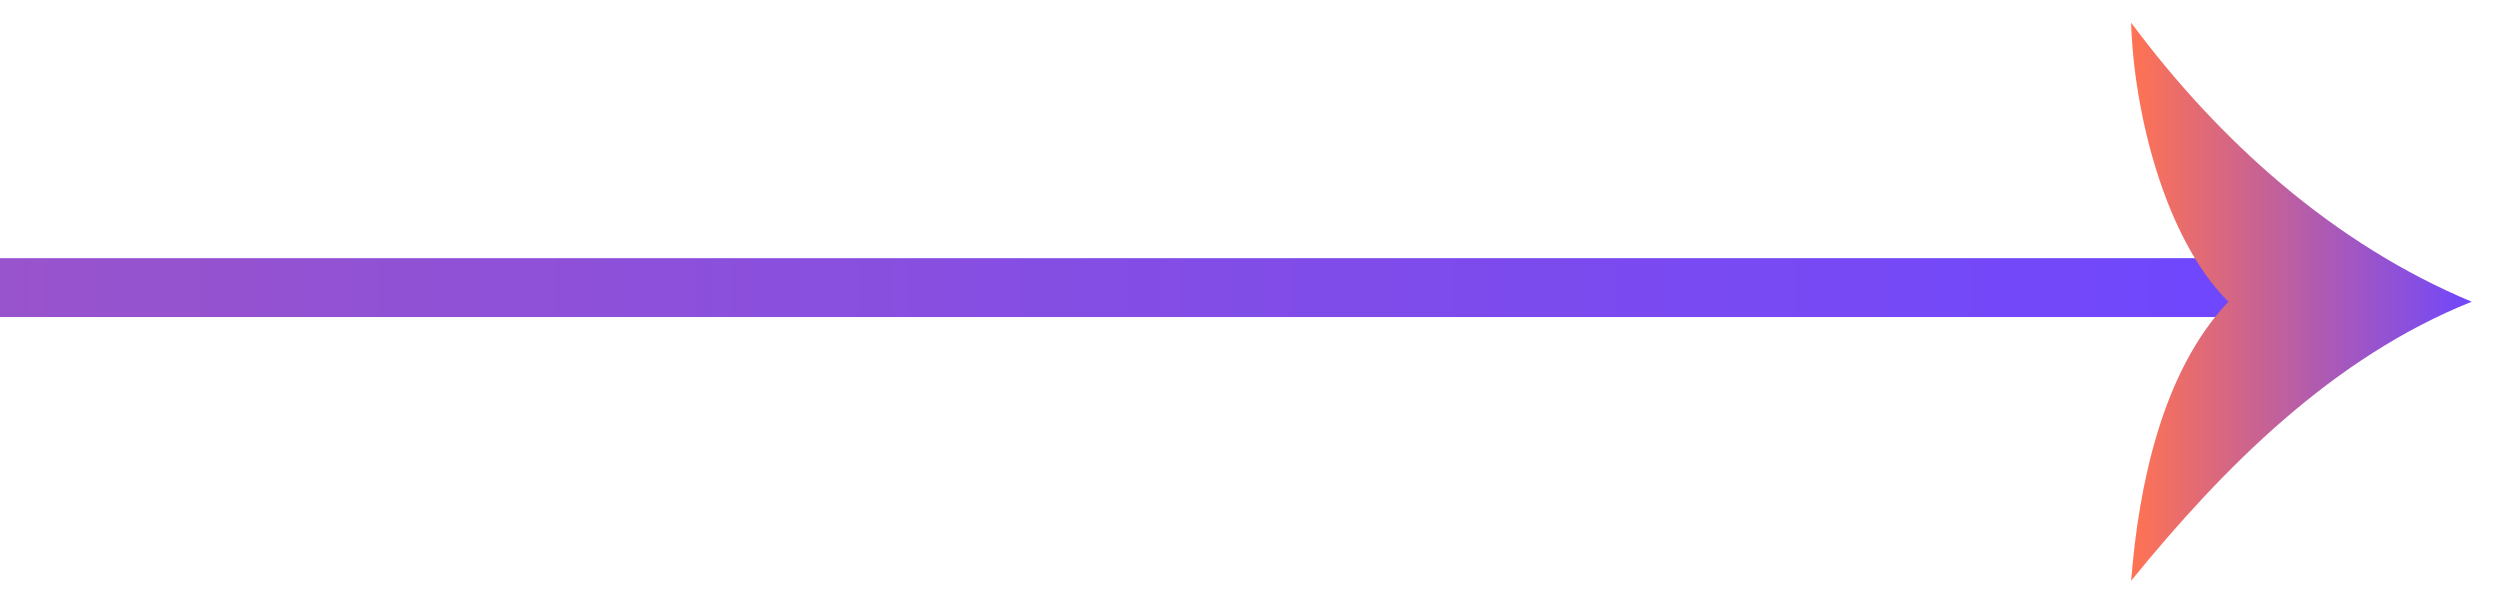
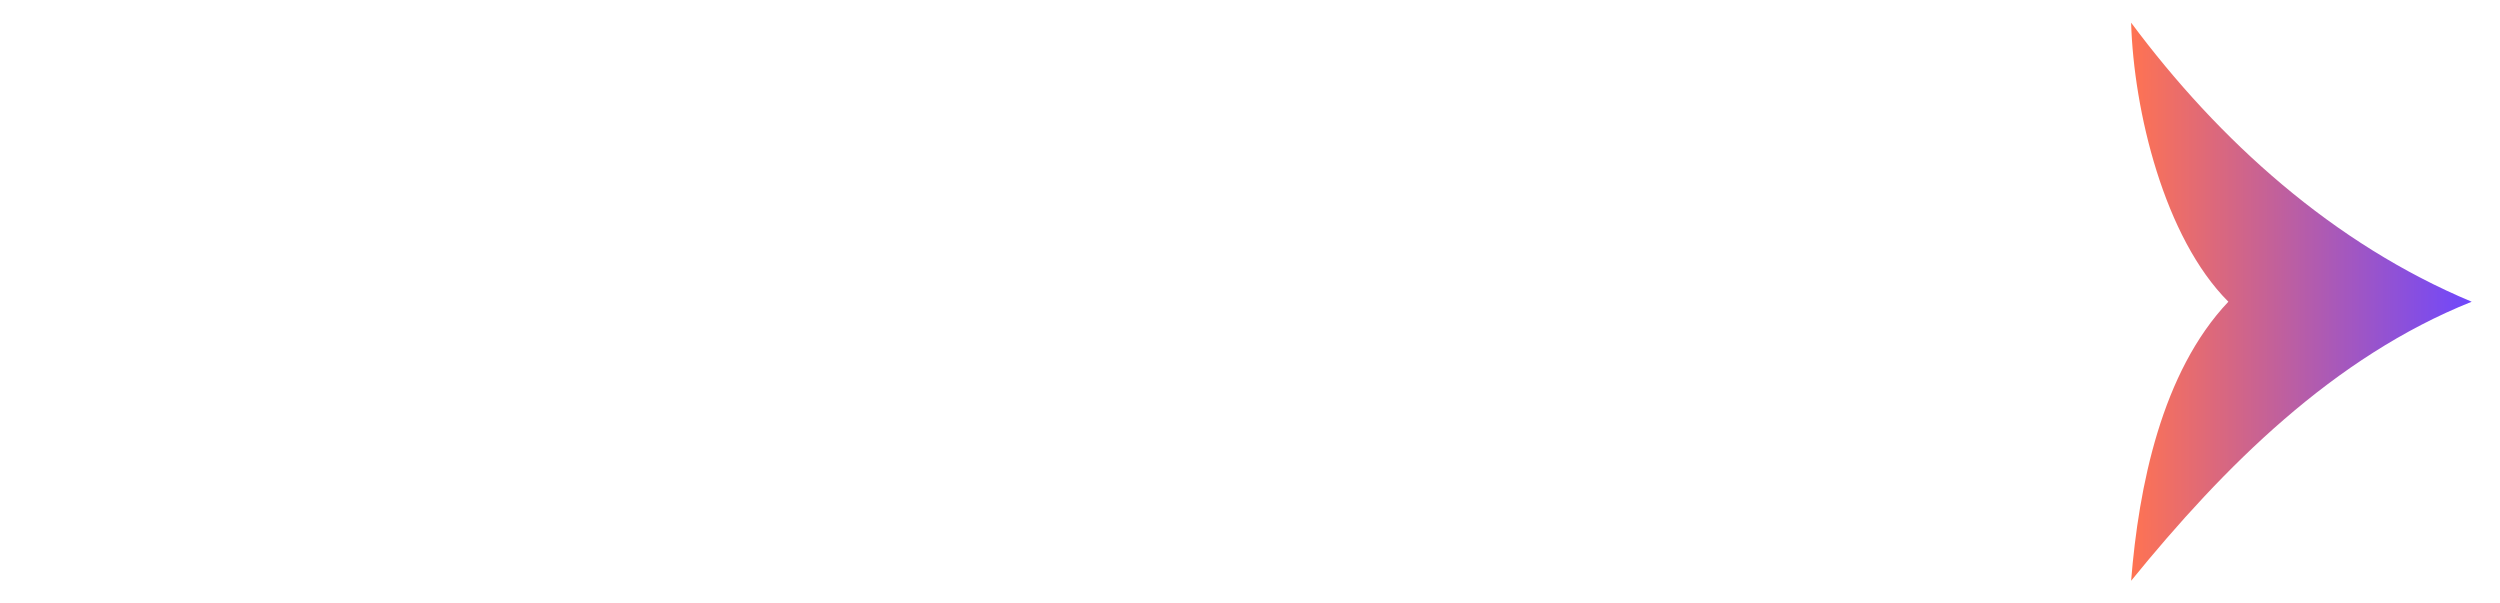
<svg xmlns="http://www.w3.org/2000/svg" width="87" height="21" viewBox="0 0 87 21" fill="none">
-   <path d="M77.851 8.984H0V11.033H77.851V8.984Z" fill="url(#paint0_linear_159_5)" />
  <path d="M77.547 10.5C75.314 8.268 74.252 3.852 74.163 0.789C77.223 4.903 81.202 8.488 86.015 10.5C81.202 12.427 77.4 16.229 74.163 20.211C74.426 16.931 75.226 12.949 77.547 10.5Z" fill="url(#paint1_linear_159_5)" />
  <defs>
    <linearGradient id="paint0_linear_159_5" x1="-193.243" y1="10.013" x2="77.851" y2="10.013" gradientUnits="userSpaceOnUse">
      <stop stop-color="#FF7352" />
      <stop offset="1" stop-color="#6F47FD" />
    </linearGradient>
    <linearGradient id="paint1_linear_159_5" x1="74.163" y1="10.5" x2="86.015" y2="10.5" gradientUnits="userSpaceOnUse">
      <stop stop-color="#FF7352" />
      <stop offset="1" stop-color="#6F47FD" />
    </linearGradient>
  </defs>
</svg>